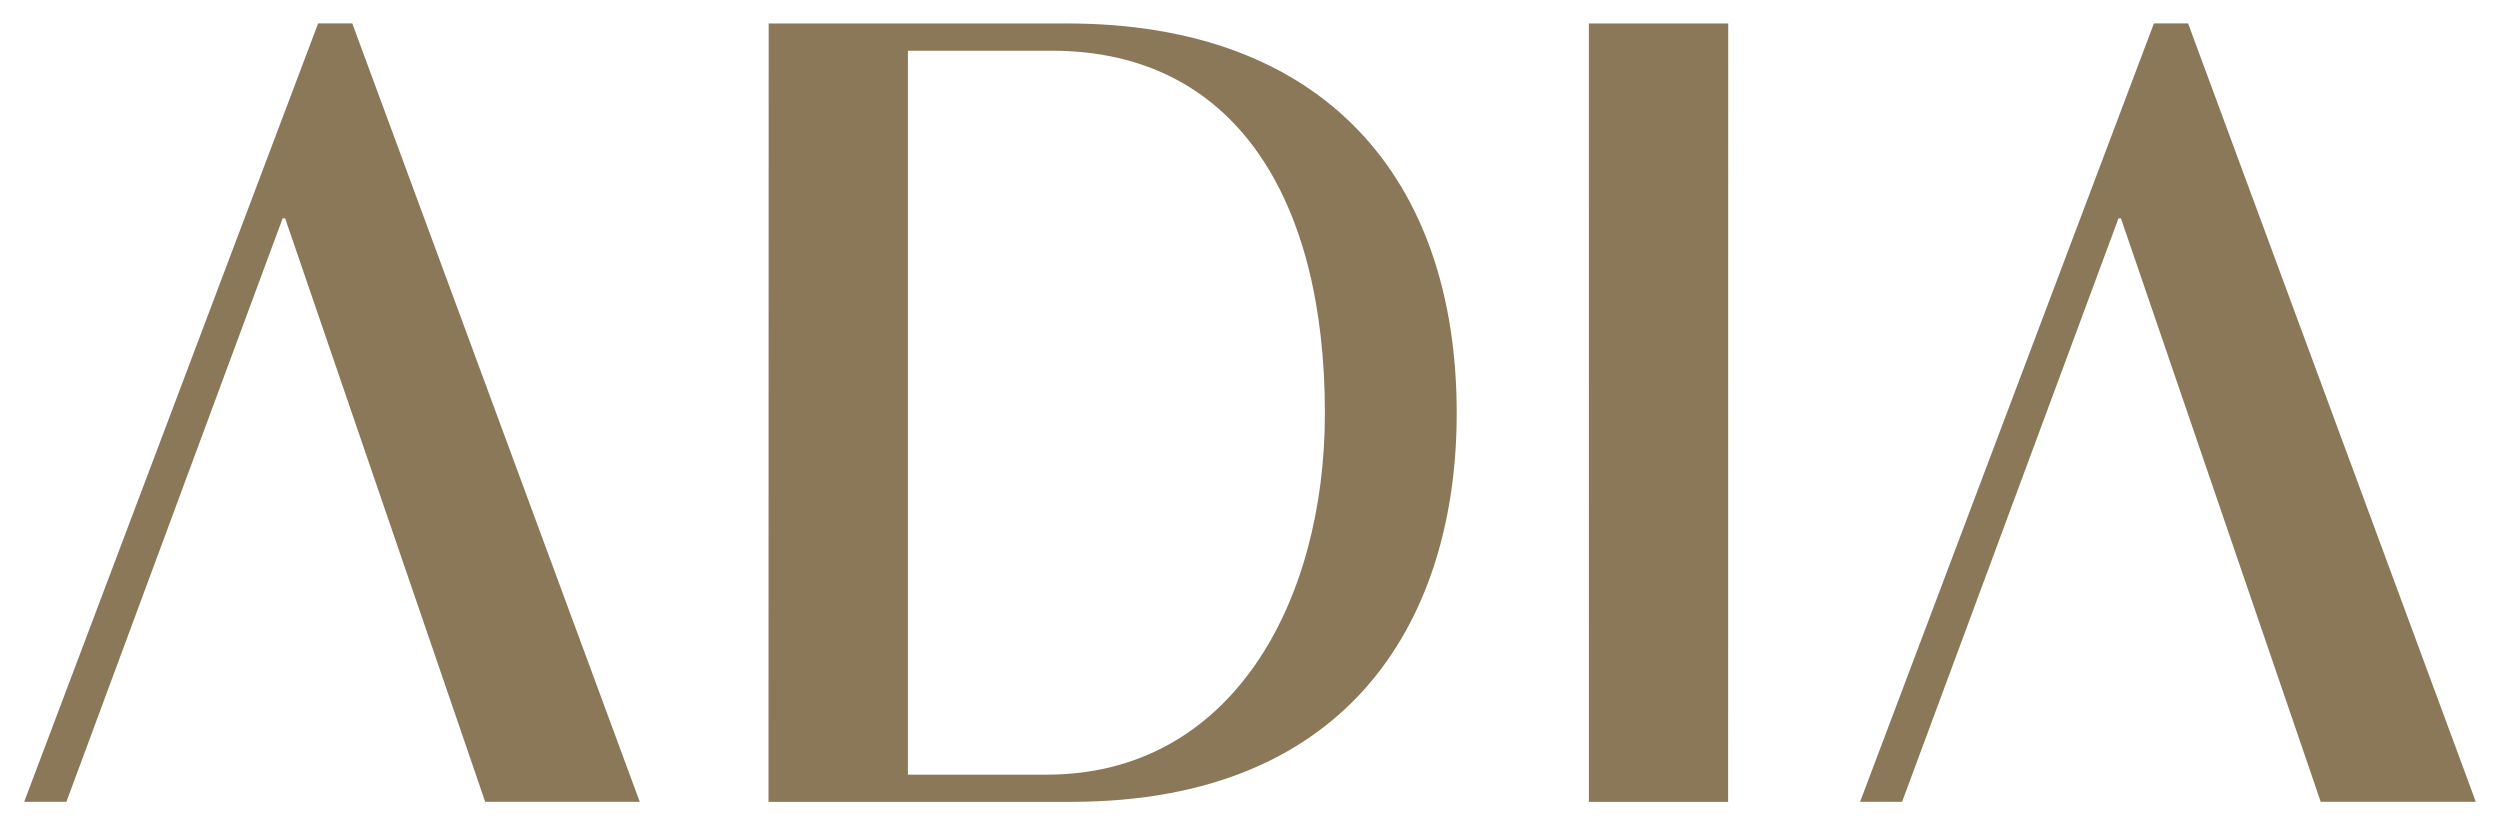
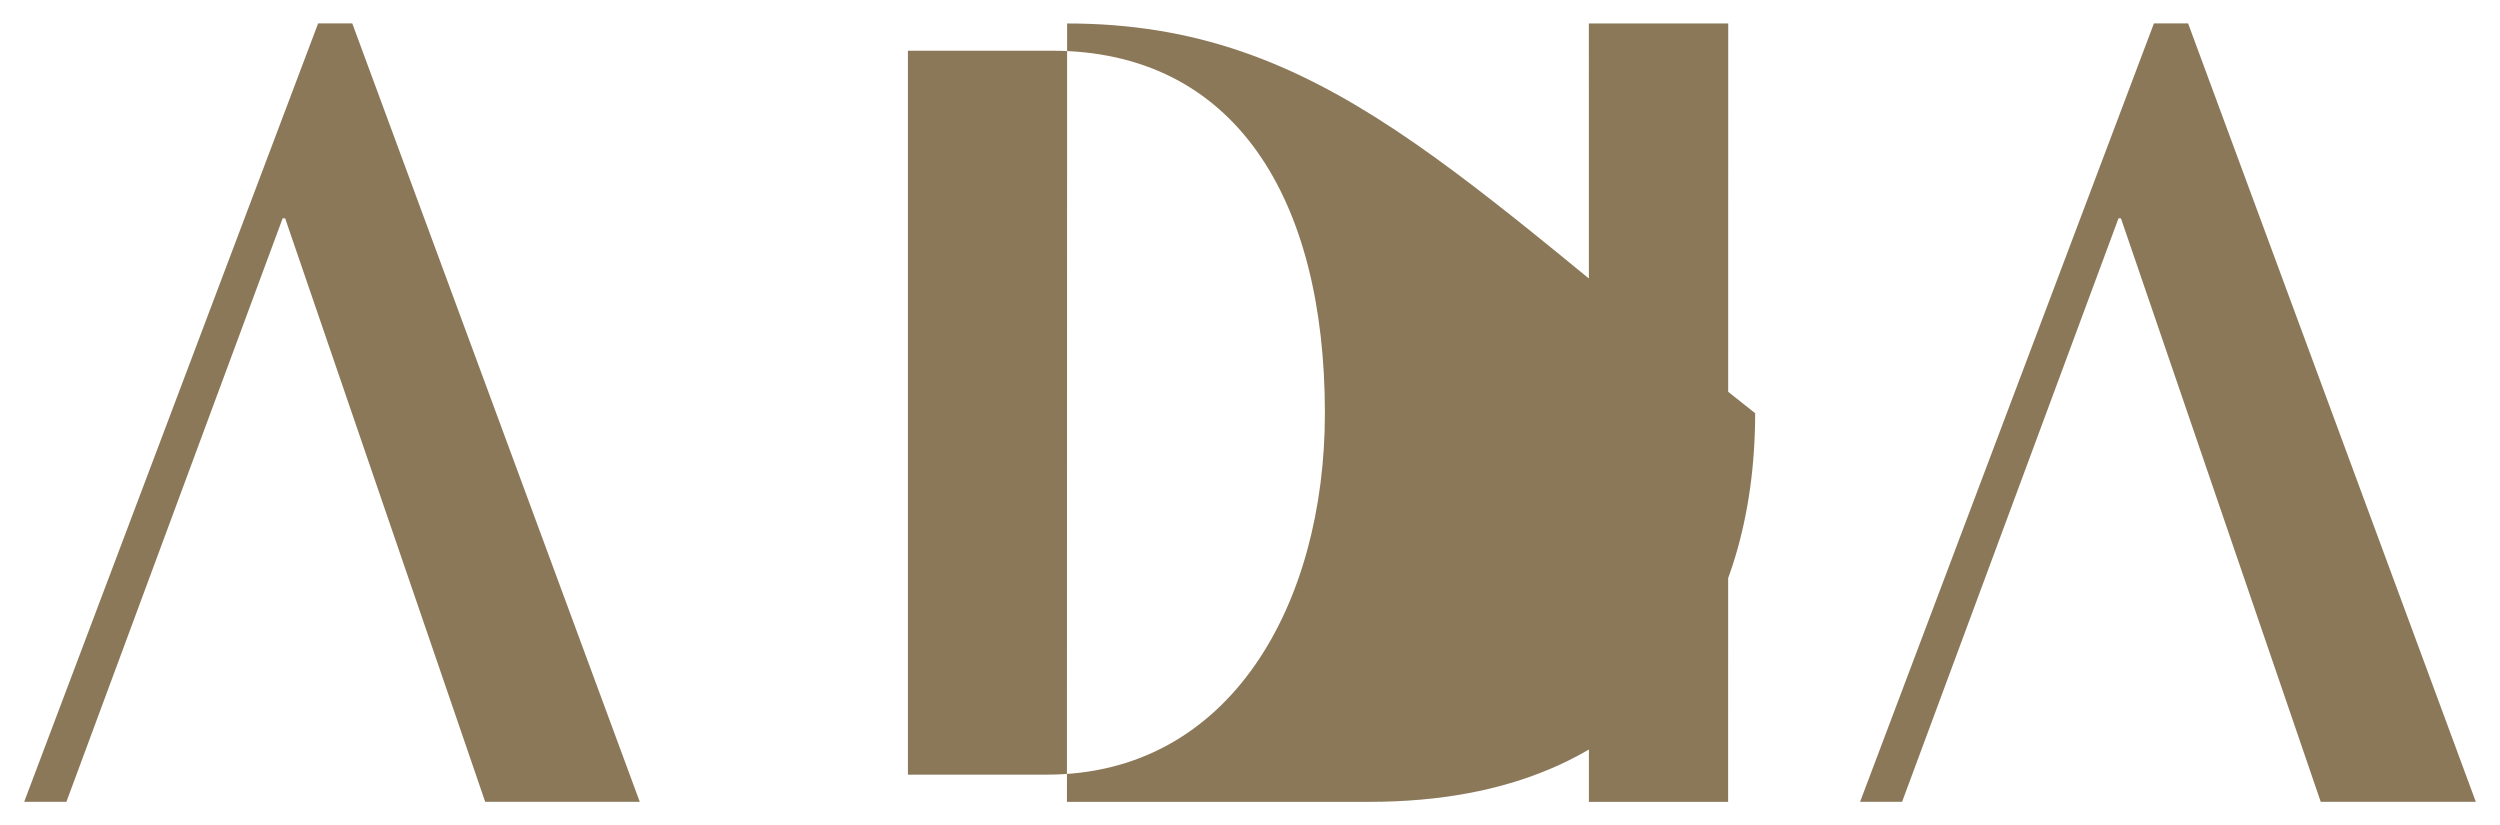
<svg xmlns="http://www.w3.org/2000/svg" width="1024" height="338" version="1.0" viewBox="-0.904 -0.904 96.657 31.925">
-   <path d="M65.926.004h-5.392l.002 30.114h5.386L65.926.004zm-25.577 0H28.803l-.007 30.114h11.695c11.015 0 14.931-7.329 14.931-15.036C55.422 5.985 50.28.004 40.35.004m-.784 29.061H34.19V1.058h5.565c7.095 0 10.567 5.727 10.567 14.024 0 7.328-3.615 13.983-10.756 13.983M12.693 0h-1.32L0 30.117h1.633L10 7.542h.096l7.74 22.575h5.98L12.693 0zm71.023 0h-1.32L71.027 30.117h1.625l8.373-22.575h.094l7.73 22.575h6L83.717 0z" style="fill:#8a7859;fill-opacity:1;fill-rule:nonzero;stroke:none" />
+   <path d="M65.926.004h-5.392l.002 30.114h5.386L65.926.004zm-25.577 0l-.007 30.114h11.695c11.015 0 14.931-7.329 14.931-15.036C55.422 5.985 50.28.004 40.35.004m-.784 29.061H34.19V1.058h5.565c7.095 0 10.567 5.727 10.567 14.024 0 7.328-3.615 13.983-10.756 13.983M12.693 0h-1.32L0 30.117h1.633L10 7.542h.096l7.74 22.575h5.98L12.693 0zm71.023 0h-1.32L71.027 30.117h1.625l8.373-22.575h.094l7.73 22.575h6L83.717 0z" style="fill:#8a7859;fill-opacity:1;fill-rule:nonzero;stroke:none" />
</svg>